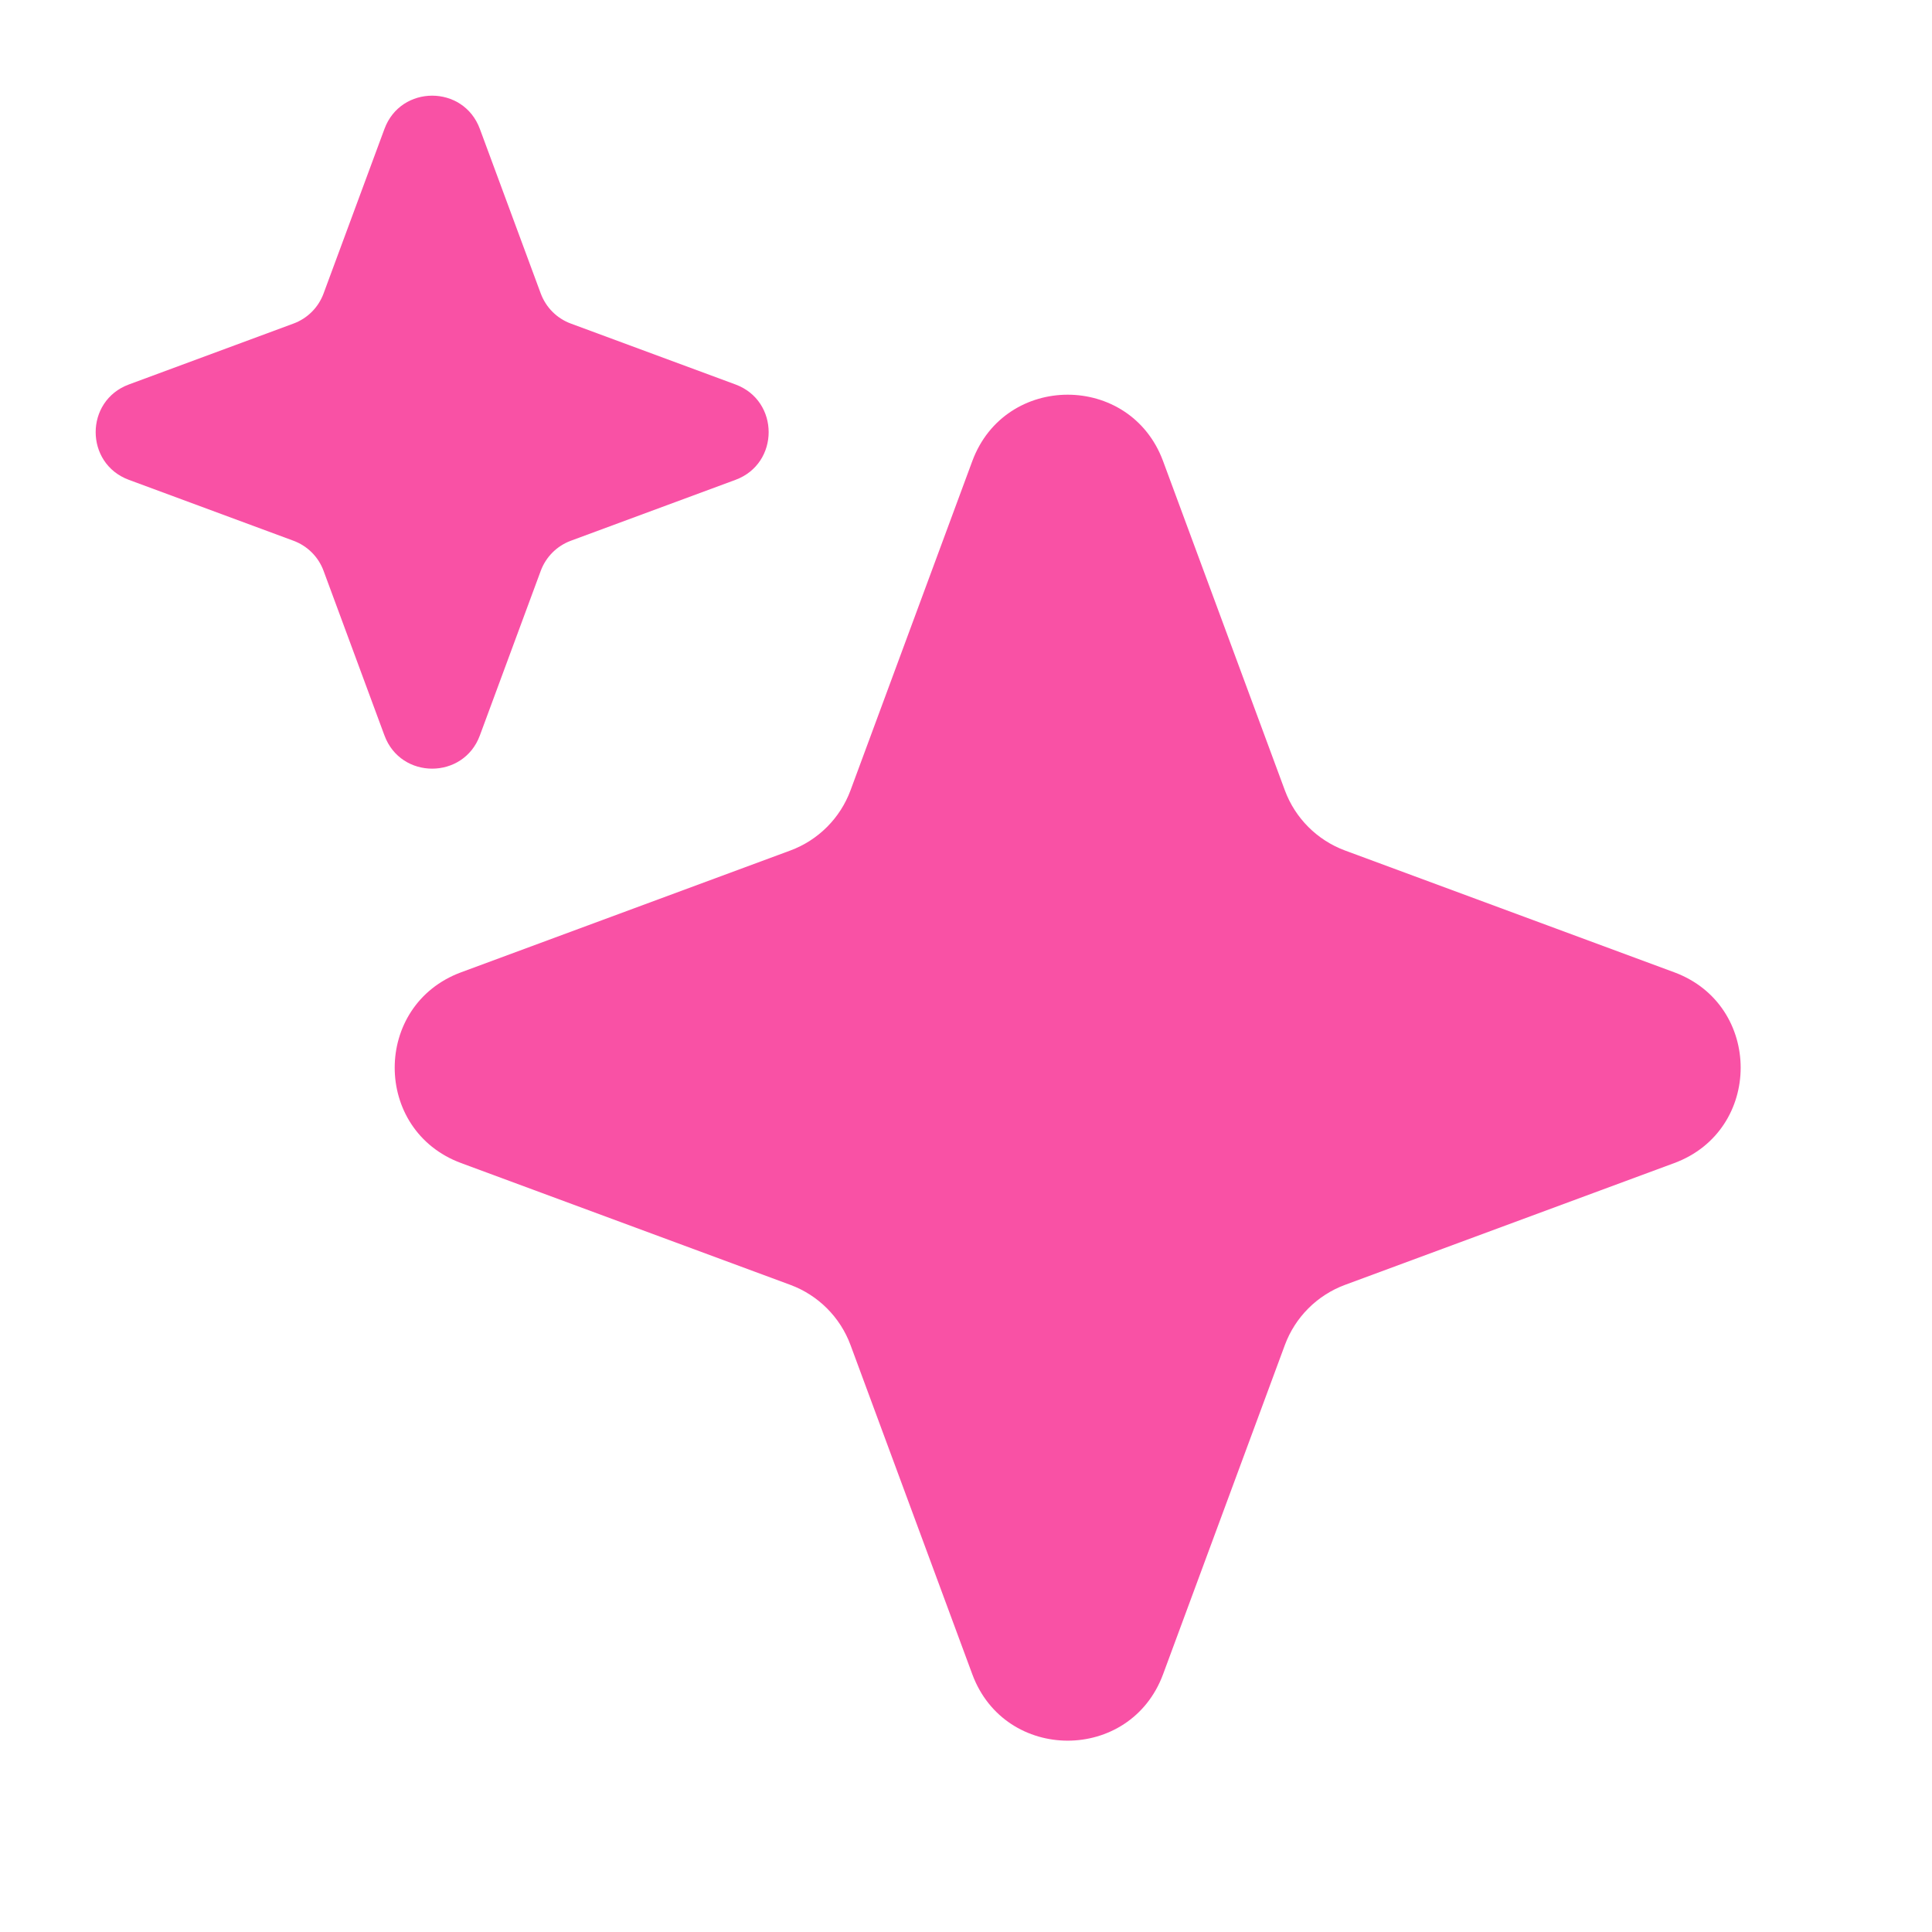
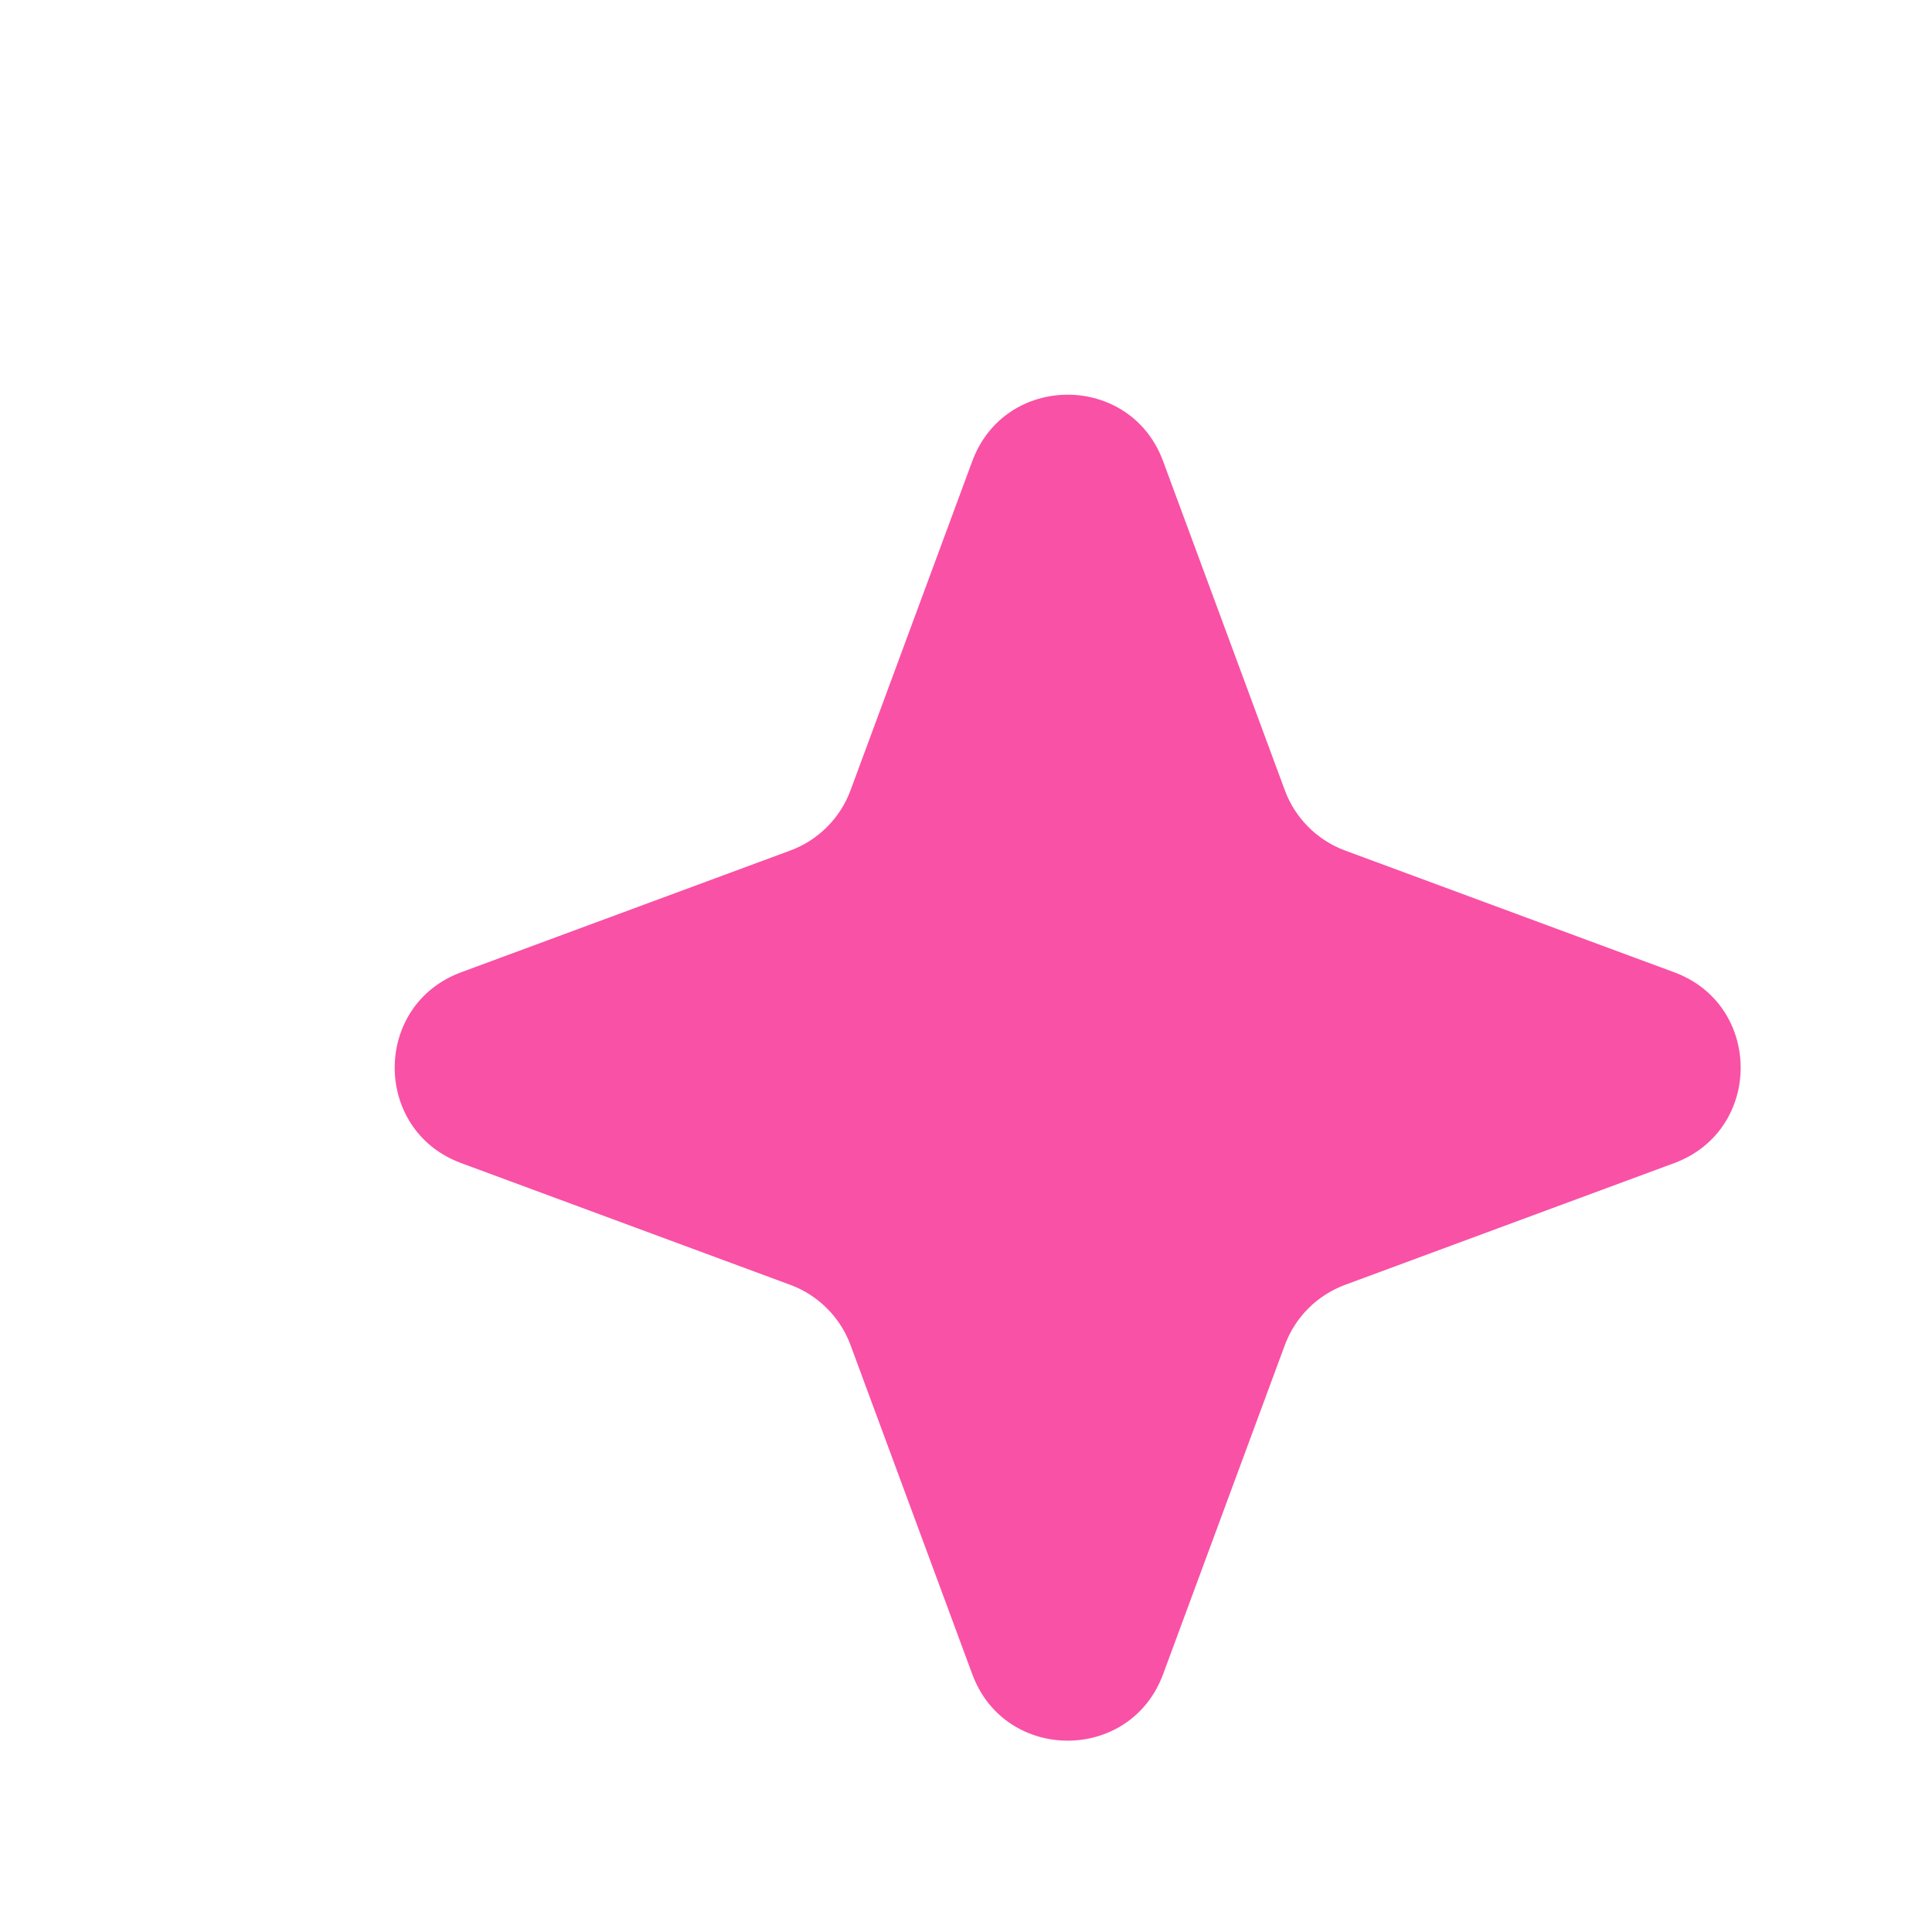
<svg xmlns="http://www.w3.org/2000/svg" width="38" height="38" viewBox="0 0 38 38" fill="none">
  <path d="M19.124 9.069C19.769 7.328 22.231 7.328 22.876 9.069L25.272 15.546C25.475 16.093 25.907 16.525 26.454 16.728L32.931 19.124C34.672 19.769 34.672 22.231 32.931 22.876L26.454 25.272C25.907 25.475 25.475 25.907 25.272 26.454L22.876 32.931C22.231 34.672 19.769 34.672 19.124 32.931L16.728 26.454C16.525 25.907 16.093 25.475 15.546 25.272L9.069 22.876C7.328 22.231 7.328 19.769 9.069 19.124L15.546 16.728C16.093 16.525 16.525 16.093 16.728 15.546L19.124 9.069Z" fill="#F951A5" />
-   <path d="M7.562 2.535C7.884 1.664 9.116 1.664 9.438 2.535L10.636 5.773C10.738 6.047 10.953 6.263 11.227 6.364L14.466 7.562C15.336 7.884 15.336 9.116 14.466 9.438L11.227 10.636C10.953 10.738 10.738 10.953 10.636 11.227L9.438 14.466C9.116 15.336 7.884 15.336 7.562 14.466L6.364 11.227C6.263 10.953 6.047 10.738 5.773 10.636L2.535 9.438C1.664 9.116 1.664 7.884 2.535 7.562L5.773 6.364C6.047 6.263 6.263 6.047 6.364 5.773L7.562 2.535Z" fill="#F951A5" />
</svg>